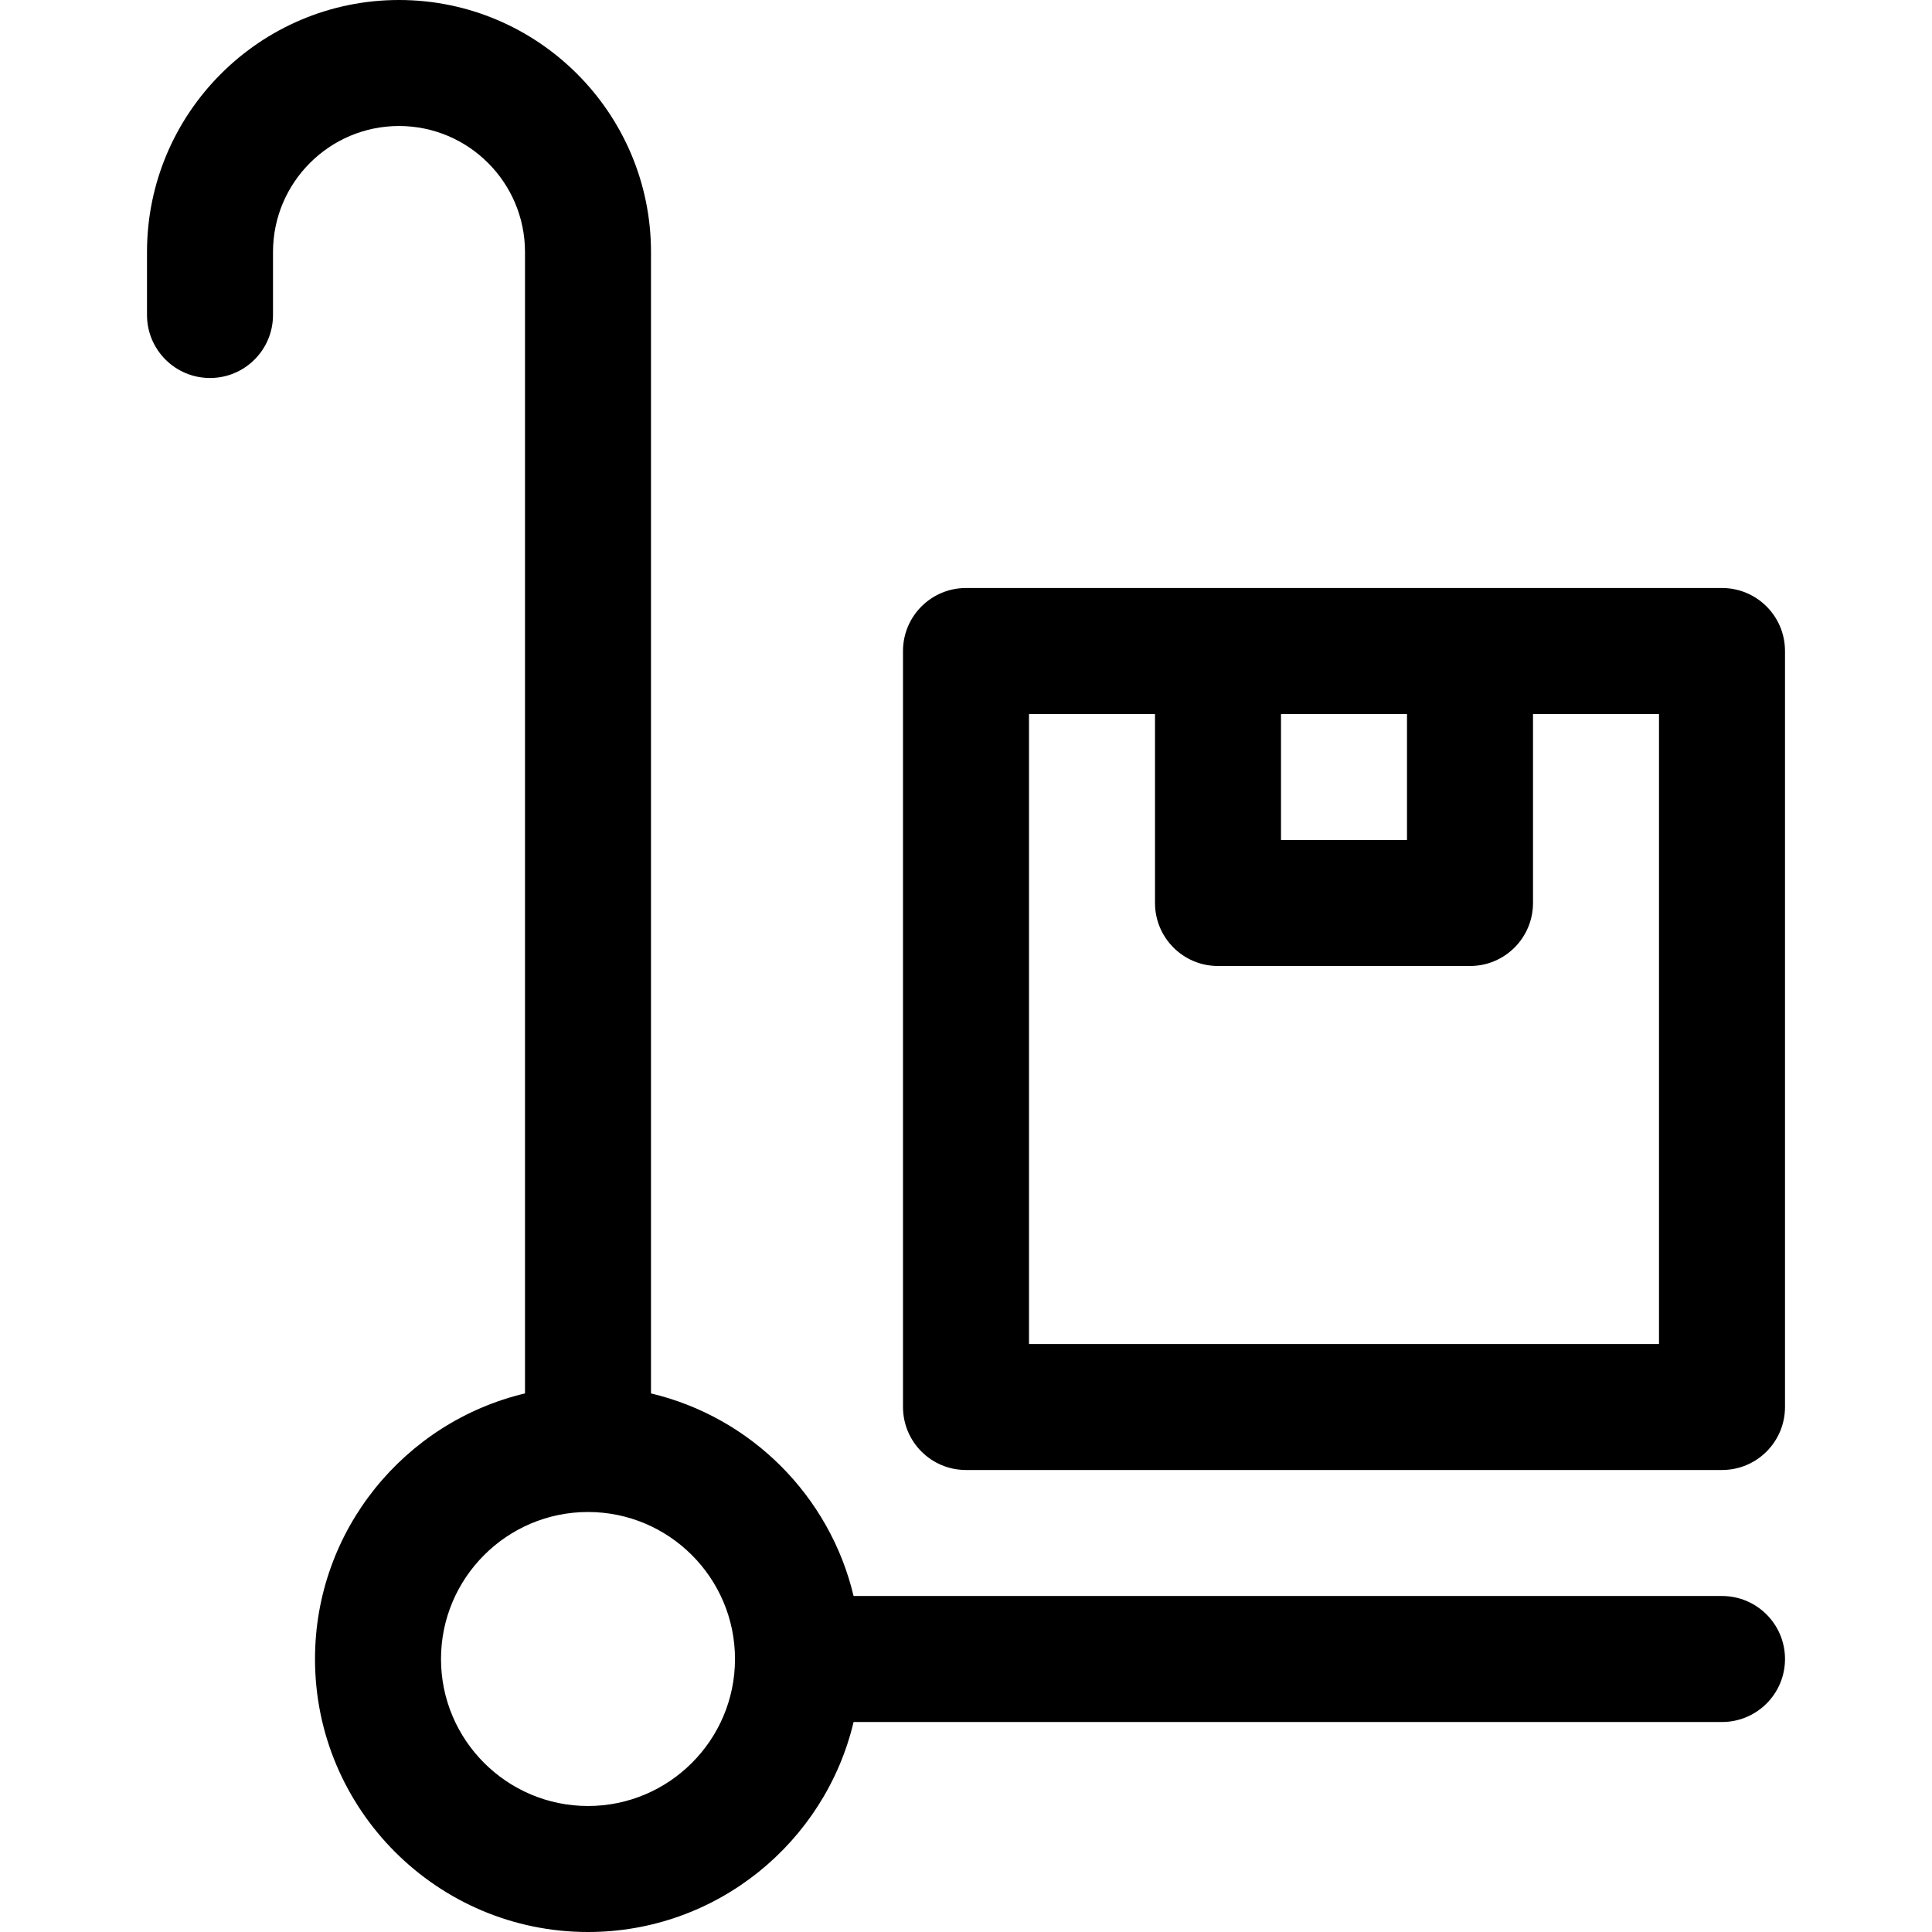
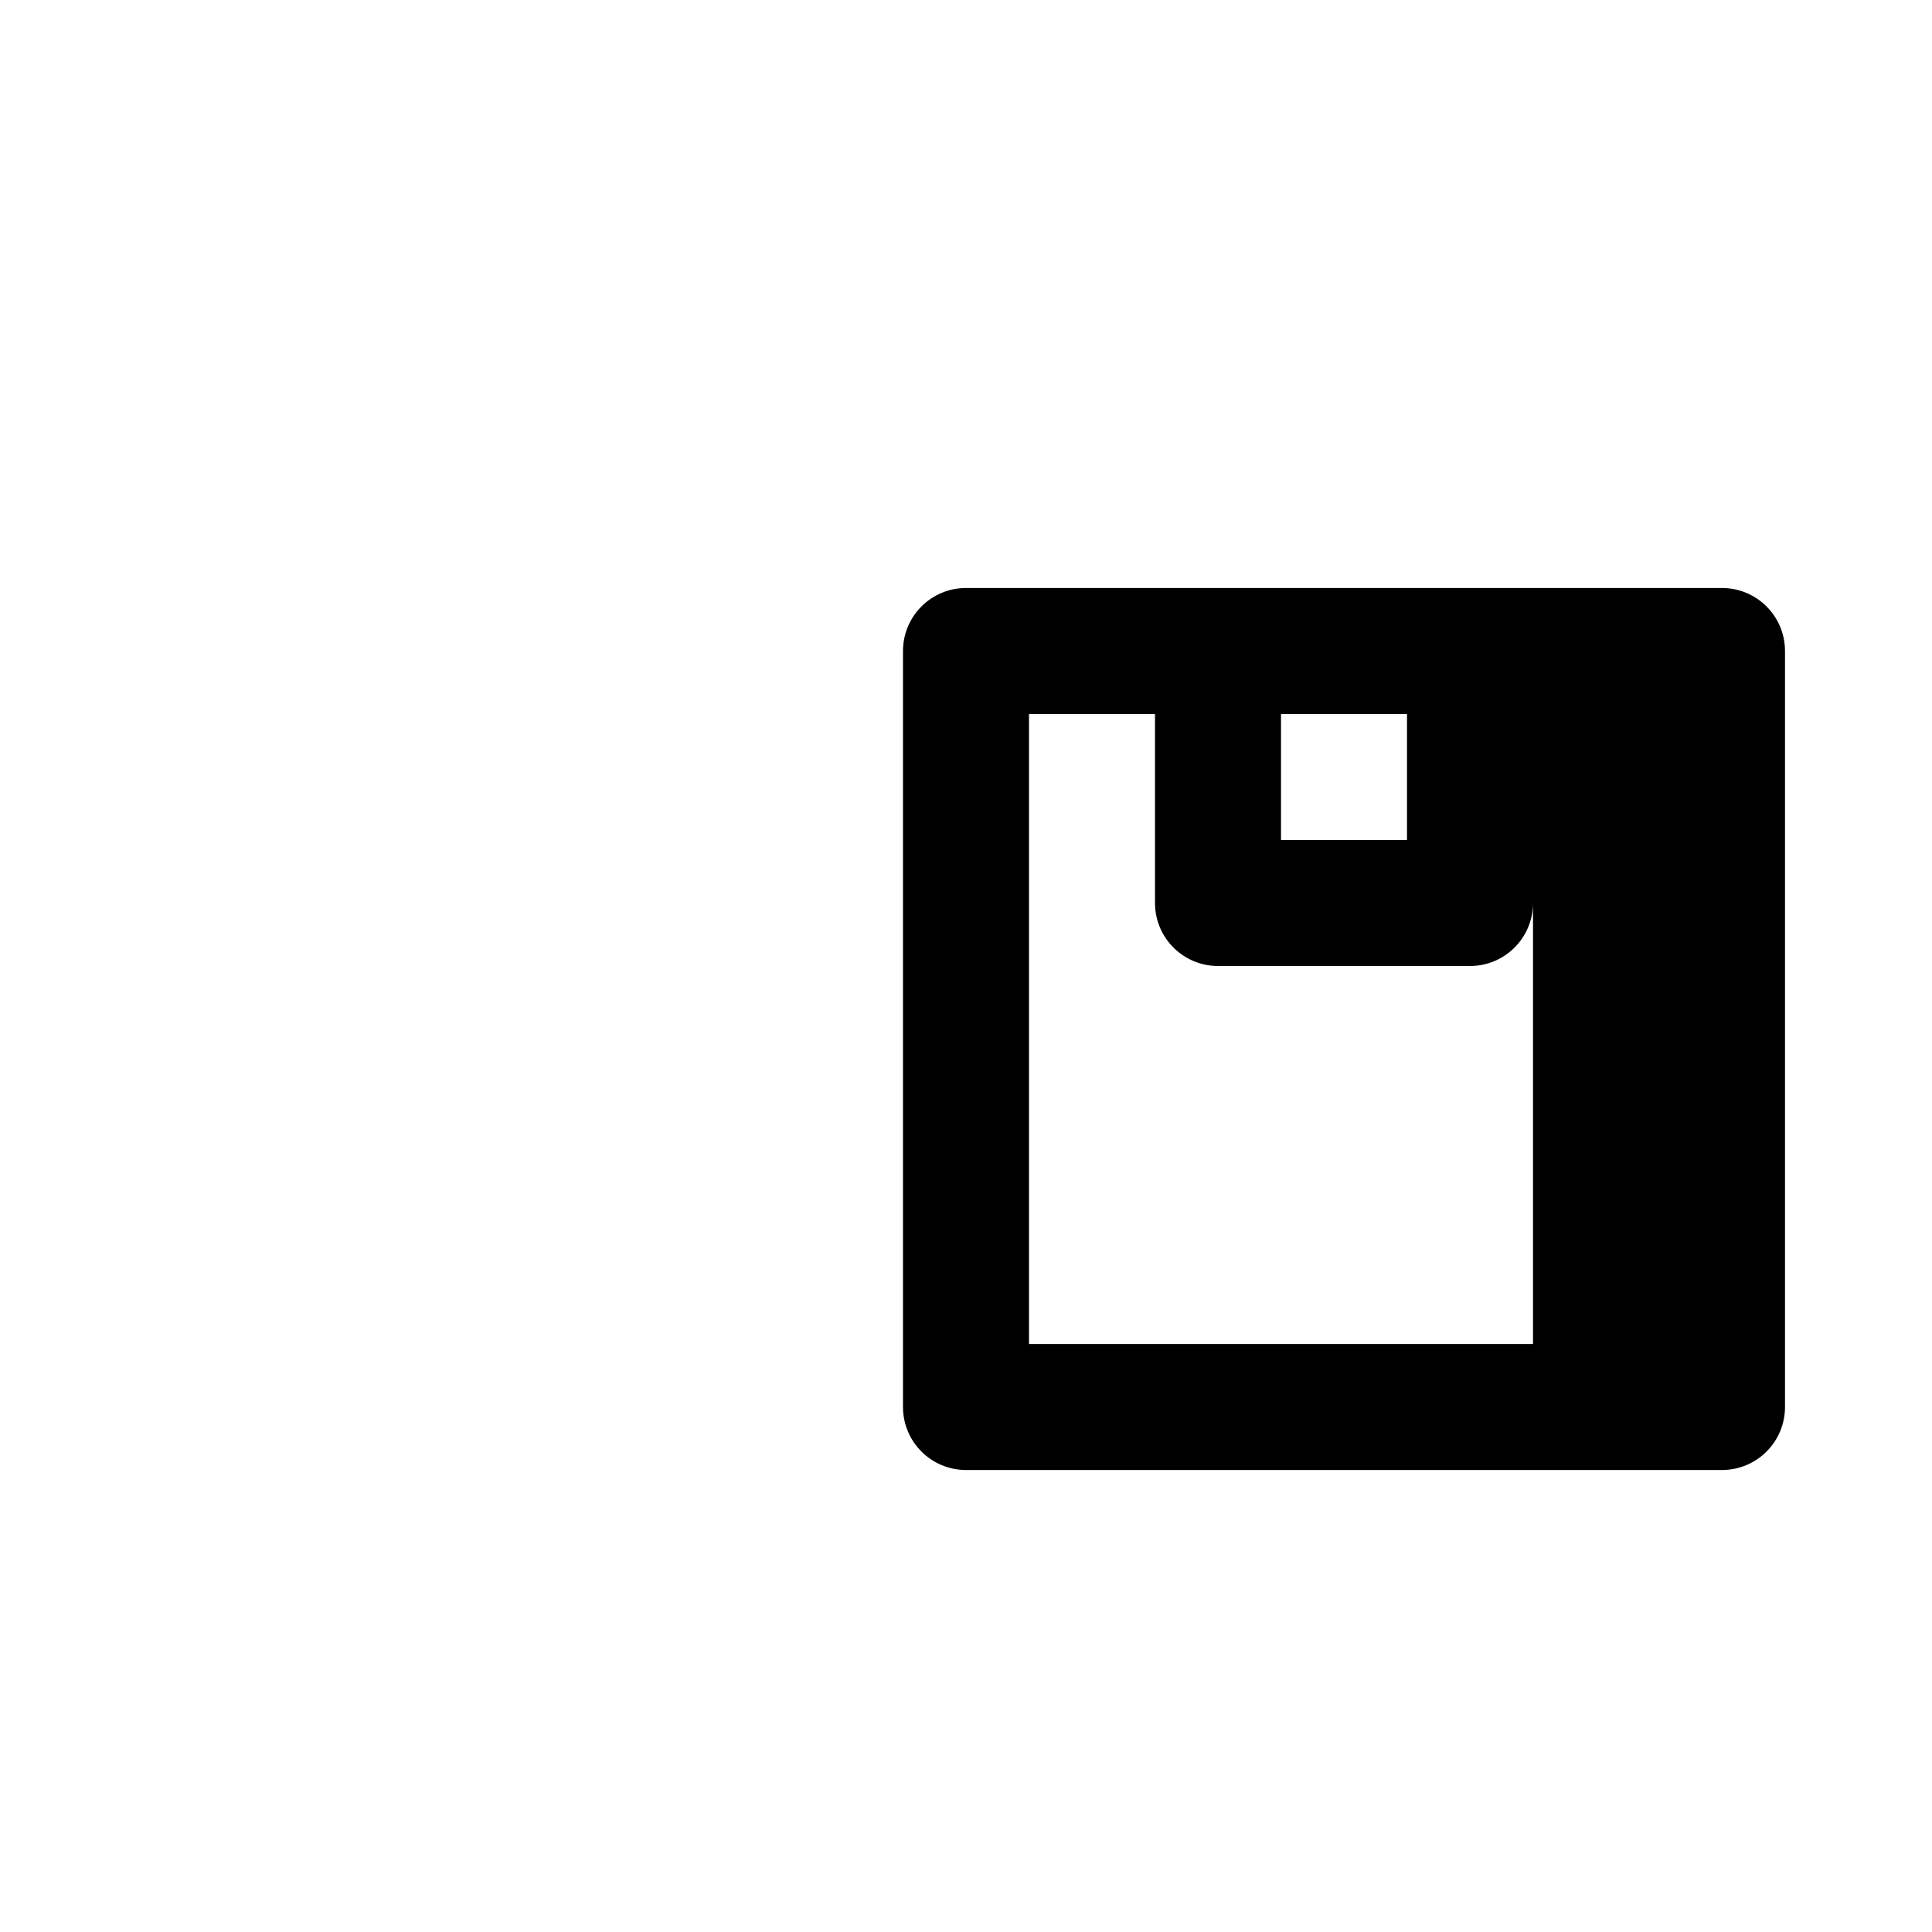
<svg xmlns="http://www.w3.org/2000/svg" fill="#000000" height="800px" width="800px" version="1.1" id="Layer_1" viewBox="0 0 512 512" xml:space="preserve">
  <g>
    <g>
-       <path d="M456.348,422.957h-230.14c-6.288-26.504-27.183-47.399-53.687-53.687V66.783C172.522,29.959,142.563,0,105.739,0    S38.957,29.959,38.957,66.783v16.696c0,9.22,7.475,16.696,16.696,16.696c9.22,0,16.696-7.475,16.696-16.696V66.783    c0-18.412,14.979-33.391,33.391-33.391s33.391,14.979,33.391,33.391V369.27c-31.868,7.56-55.652,36.236-55.652,70.382    c0,39.893,32.455,72.348,72.348,72.348c34.146,0,62.822-23.785,70.382-55.652h230.14c9.22,0,16.696-7.475,16.696-16.696    S465.568,422.957,456.348,422.957z M155.826,478.609c-21.481,0-38.957-17.476-38.957-38.957s17.476-38.956,38.957-38.956    c21.481,0,38.956,17.476,38.956,38.956S177.307,478.609,155.826,478.609z" />
-     </g>
+       </g>
  </g>
  <g>
    <g>
-       <path d="M456.348,155.826h-66.783h-66.783H256c-9.22,0-16.696,7.475-16.696,16.696V372.87c0,9.22,7.475,16.696,16.696,16.696    h200.348c9.22,0,16.696-7.475,16.696-16.696V172.522C473.043,163.301,465.568,155.826,456.348,155.826z M339.478,189.217h33.391    v33.391h-33.391V189.217z M439.652,356.174H272.696V189.217h33.391v50.087c0,9.22,7.475,16.696,16.696,16.696h66.783    c9.22,0,16.696-7.475,16.696-16.696v-50.087h33.391V356.174z" />
+       <path d="M456.348,155.826h-66.783h-66.783H256c-9.22,0-16.696,7.475-16.696,16.696V372.87c0,9.22,7.475,16.696,16.696,16.696    h200.348c9.22,0,16.696-7.475,16.696-16.696V172.522C473.043,163.301,465.568,155.826,456.348,155.826z M339.478,189.217h33.391    v33.391h-33.391V189.217z M439.652,356.174H272.696V189.217h33.391v50.087c0,9.22,7.475,16.696,16.696,16.696h66.783    c9.22,0,16.696-7.475,16.696-16.696v-50.087V356.174z" />
    </g>
  </g>
</svg>